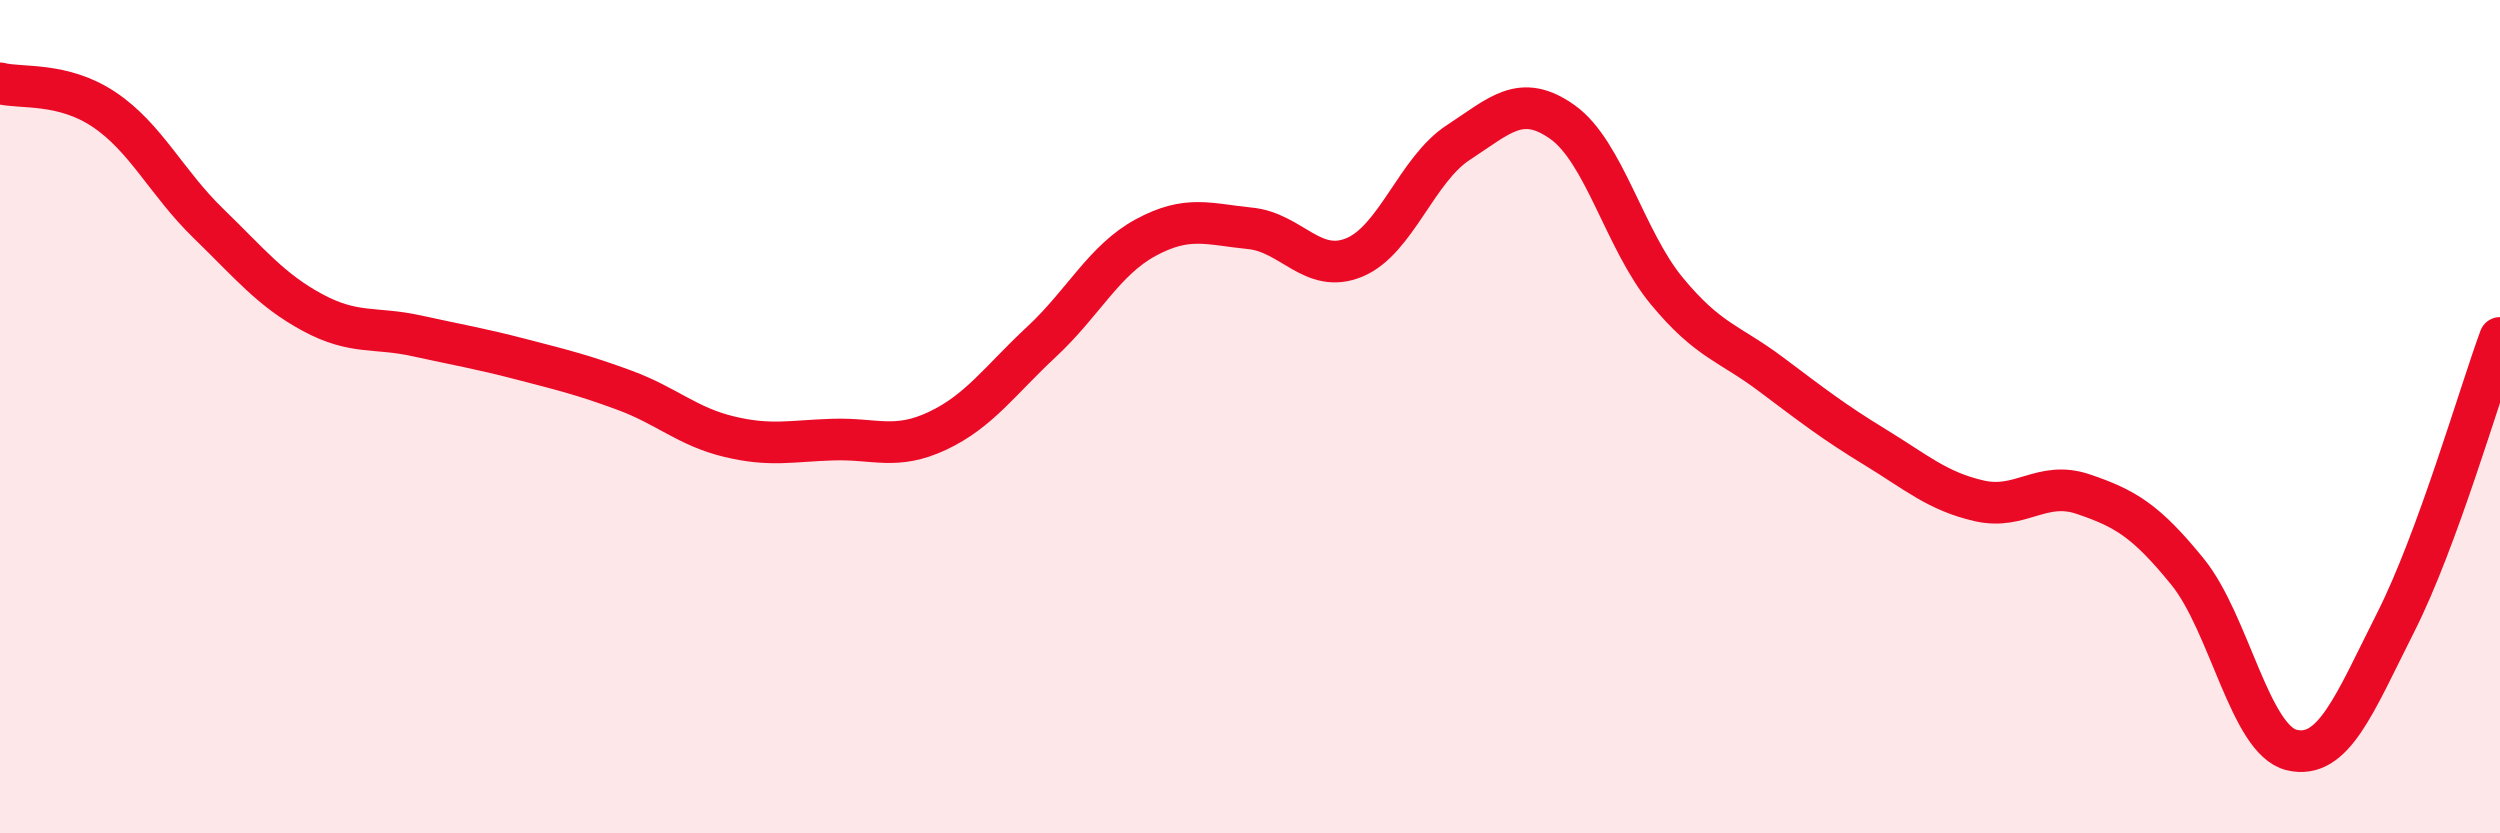
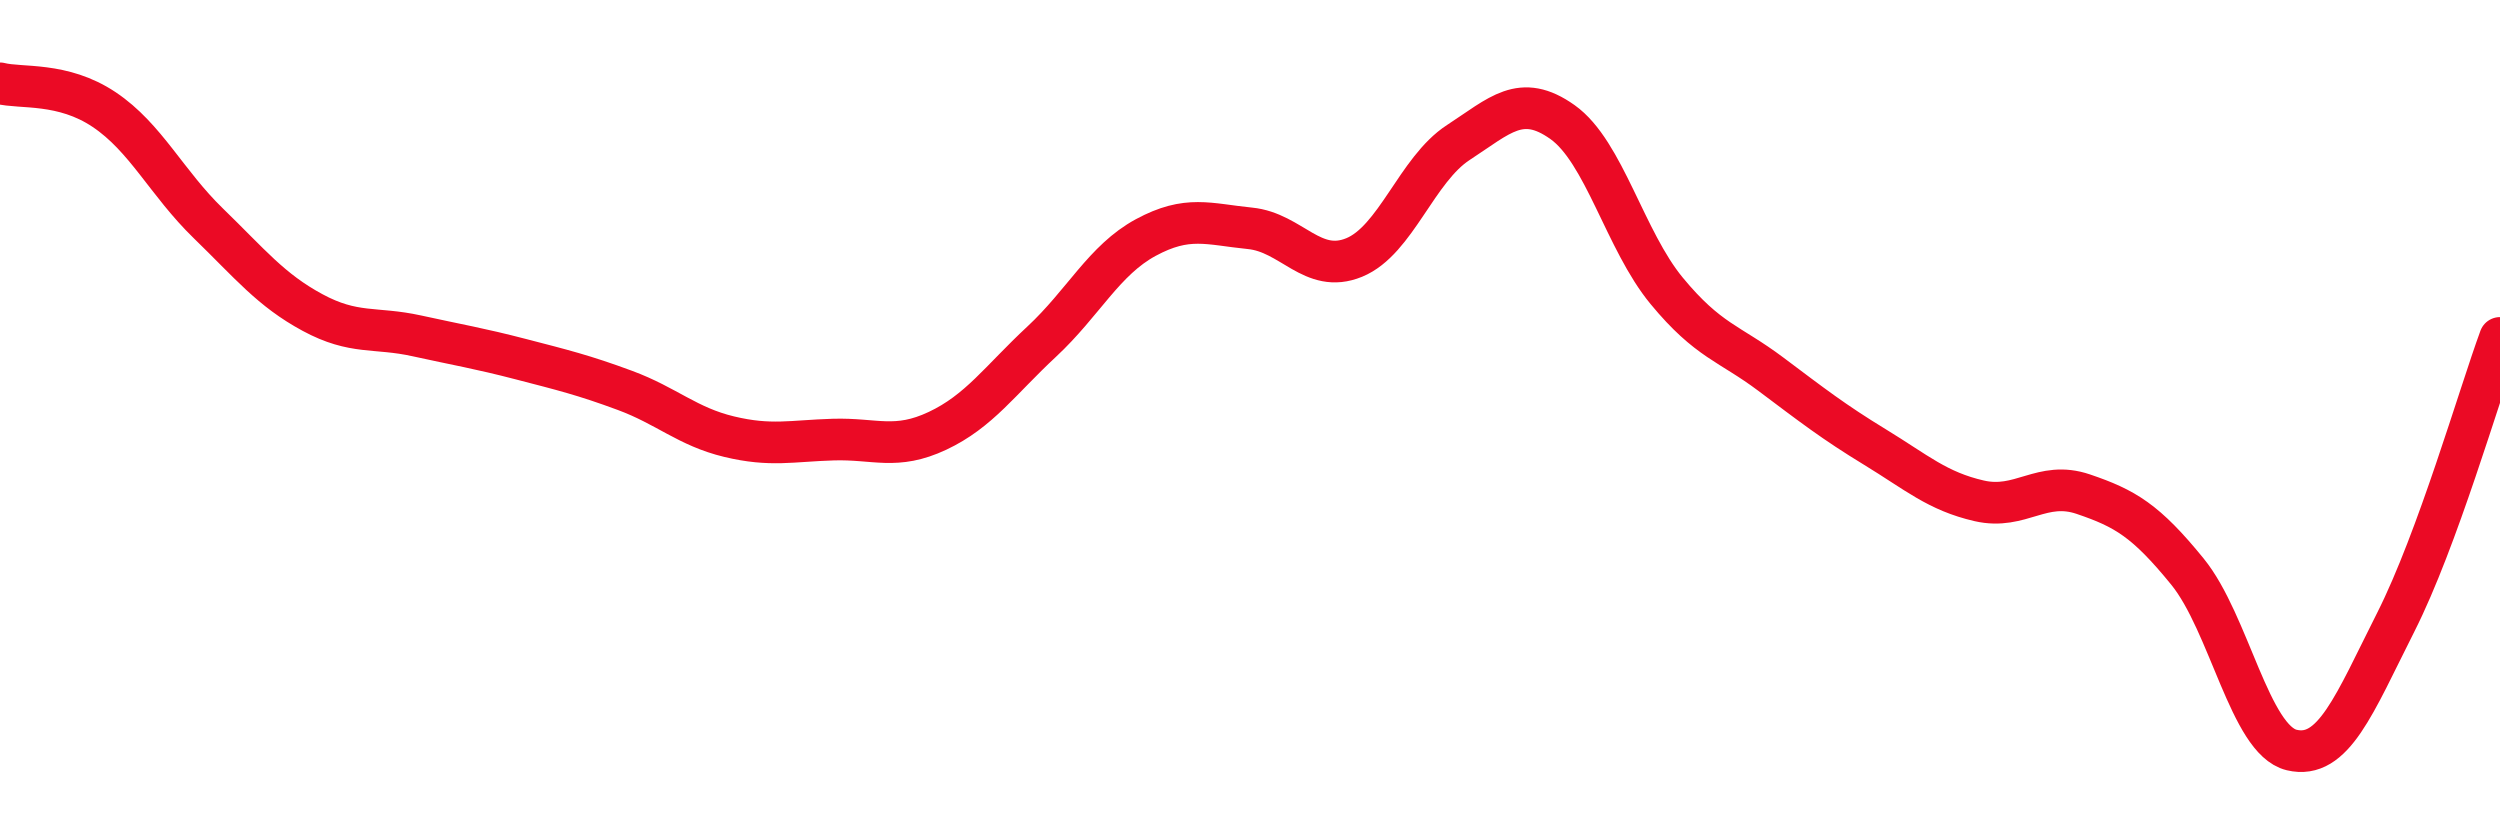
<svg xmlns="http://www.w3.org/2000/svg" width="60" height="20" viewBox="0 0 60 20">
-   <path d="M 0,2 C 0.5,2.13 1.5,1.96 2.5,2.63 C 3.5,3.3 4,4.39 5,5.36 C 6,6.33 6.5,6.96 7.5,7.5 C 8.5,8.04 9,7.84 10,8.06 C 11,8.28 11.5,8.36 12.5,8.62 C 13.5,8.88 14,9 15,9.37 C 16,9.74 16.5,10.24 17.5,10.48 C 18.5,10.72 19,10.58 20,10.55 C 21,10.52 21.5,10.81 22.5,10.34 C 23.5,9.87 24,9.13 25,8.2 C 26,7.27 26.5,6.24 27.5,5.7 C 28.5,5.16 29,5.38 30,5.48 C 31,5.58 31.5,6.59 32.5,6.18 C 33.5,5.77 34,4.07 35,3.42 C 36,2.77 36.5,2.22 37.5,2.93 C 38.5,3.64 39,5.77 40,6.98 C 41,8.19 41.5,8.23 42.5,8.98 C 43.5,9.73 44,10.12 45,10.73 C 46,11.34 46.5,11.79 47.5,12.02 C 48.5,12.25 49,11.52 50,11.86 C 51,12.2 51.5,12.49 52.5,13.72 C 53.5,14.95 54,17.76 55,18 C 56,18.24 56.5,16.91 57.5,14.93 C 58.5,12.95 59.5,9.47 60,8.11L60 20L0 20Z" fill="#EB0A25" opacity="0.1" stroke-linecap="round" stroke-linejoin="round" />
  <path d="M 0,2 C 0.5,2.13 1.5,1.96 2.5,2.63 C 3.5,3.3 4,4.39 5,5.36 C 6,6.33 6.5,6.96 7.5,7.5 C 8.5,8.04 9,7.84 10,8.06 C 11,8.28 11.5,8.36 12.5,8.62 C 13.5,8.88 14,9 15,9.37 C 16,9.74 16.5,10.24 17.5,10.48 C 18.5,10.72 19,10.58 20,10.55 C 21,10.52 21.5,10.81 22.5,10.34 C 23.5,9.87 24,9.13 25,8.2 C 26,7.27 26.5,6.24 27.5,5.7 C 28.5,5.16 29,5.38 30,5.48 C 31,5.58 31.5,6.59 32.5,6.18 C 33.5,5.77 34,4.07 35,3.42 C 36,2.77 36.5,2.22 37.5,2.93 C 38.5,3.64 39,5.77 40,6.98 C 41,8.19 41.5,8.23 42.5,8.98 C 43.5,9.73 44,10.12 45,10.73 C 46,11.34 46.5,11.79 47.5,12.02 C 48.5,12.25 49,11.52 50,11.86 C 51,12.2 51.5,12.49 52.5,13.72 C 53.5,14.95 54,17.76 55,18 C 56,18.24 56.5,16.91 57.5,14.93 C 58.5,12.95 59.5,9.47 60,8.11" stroke="#EB0A25" stroke-width="1" fill="none" stroke-linecap="round" stroke-linejoin="round" />
</svg>